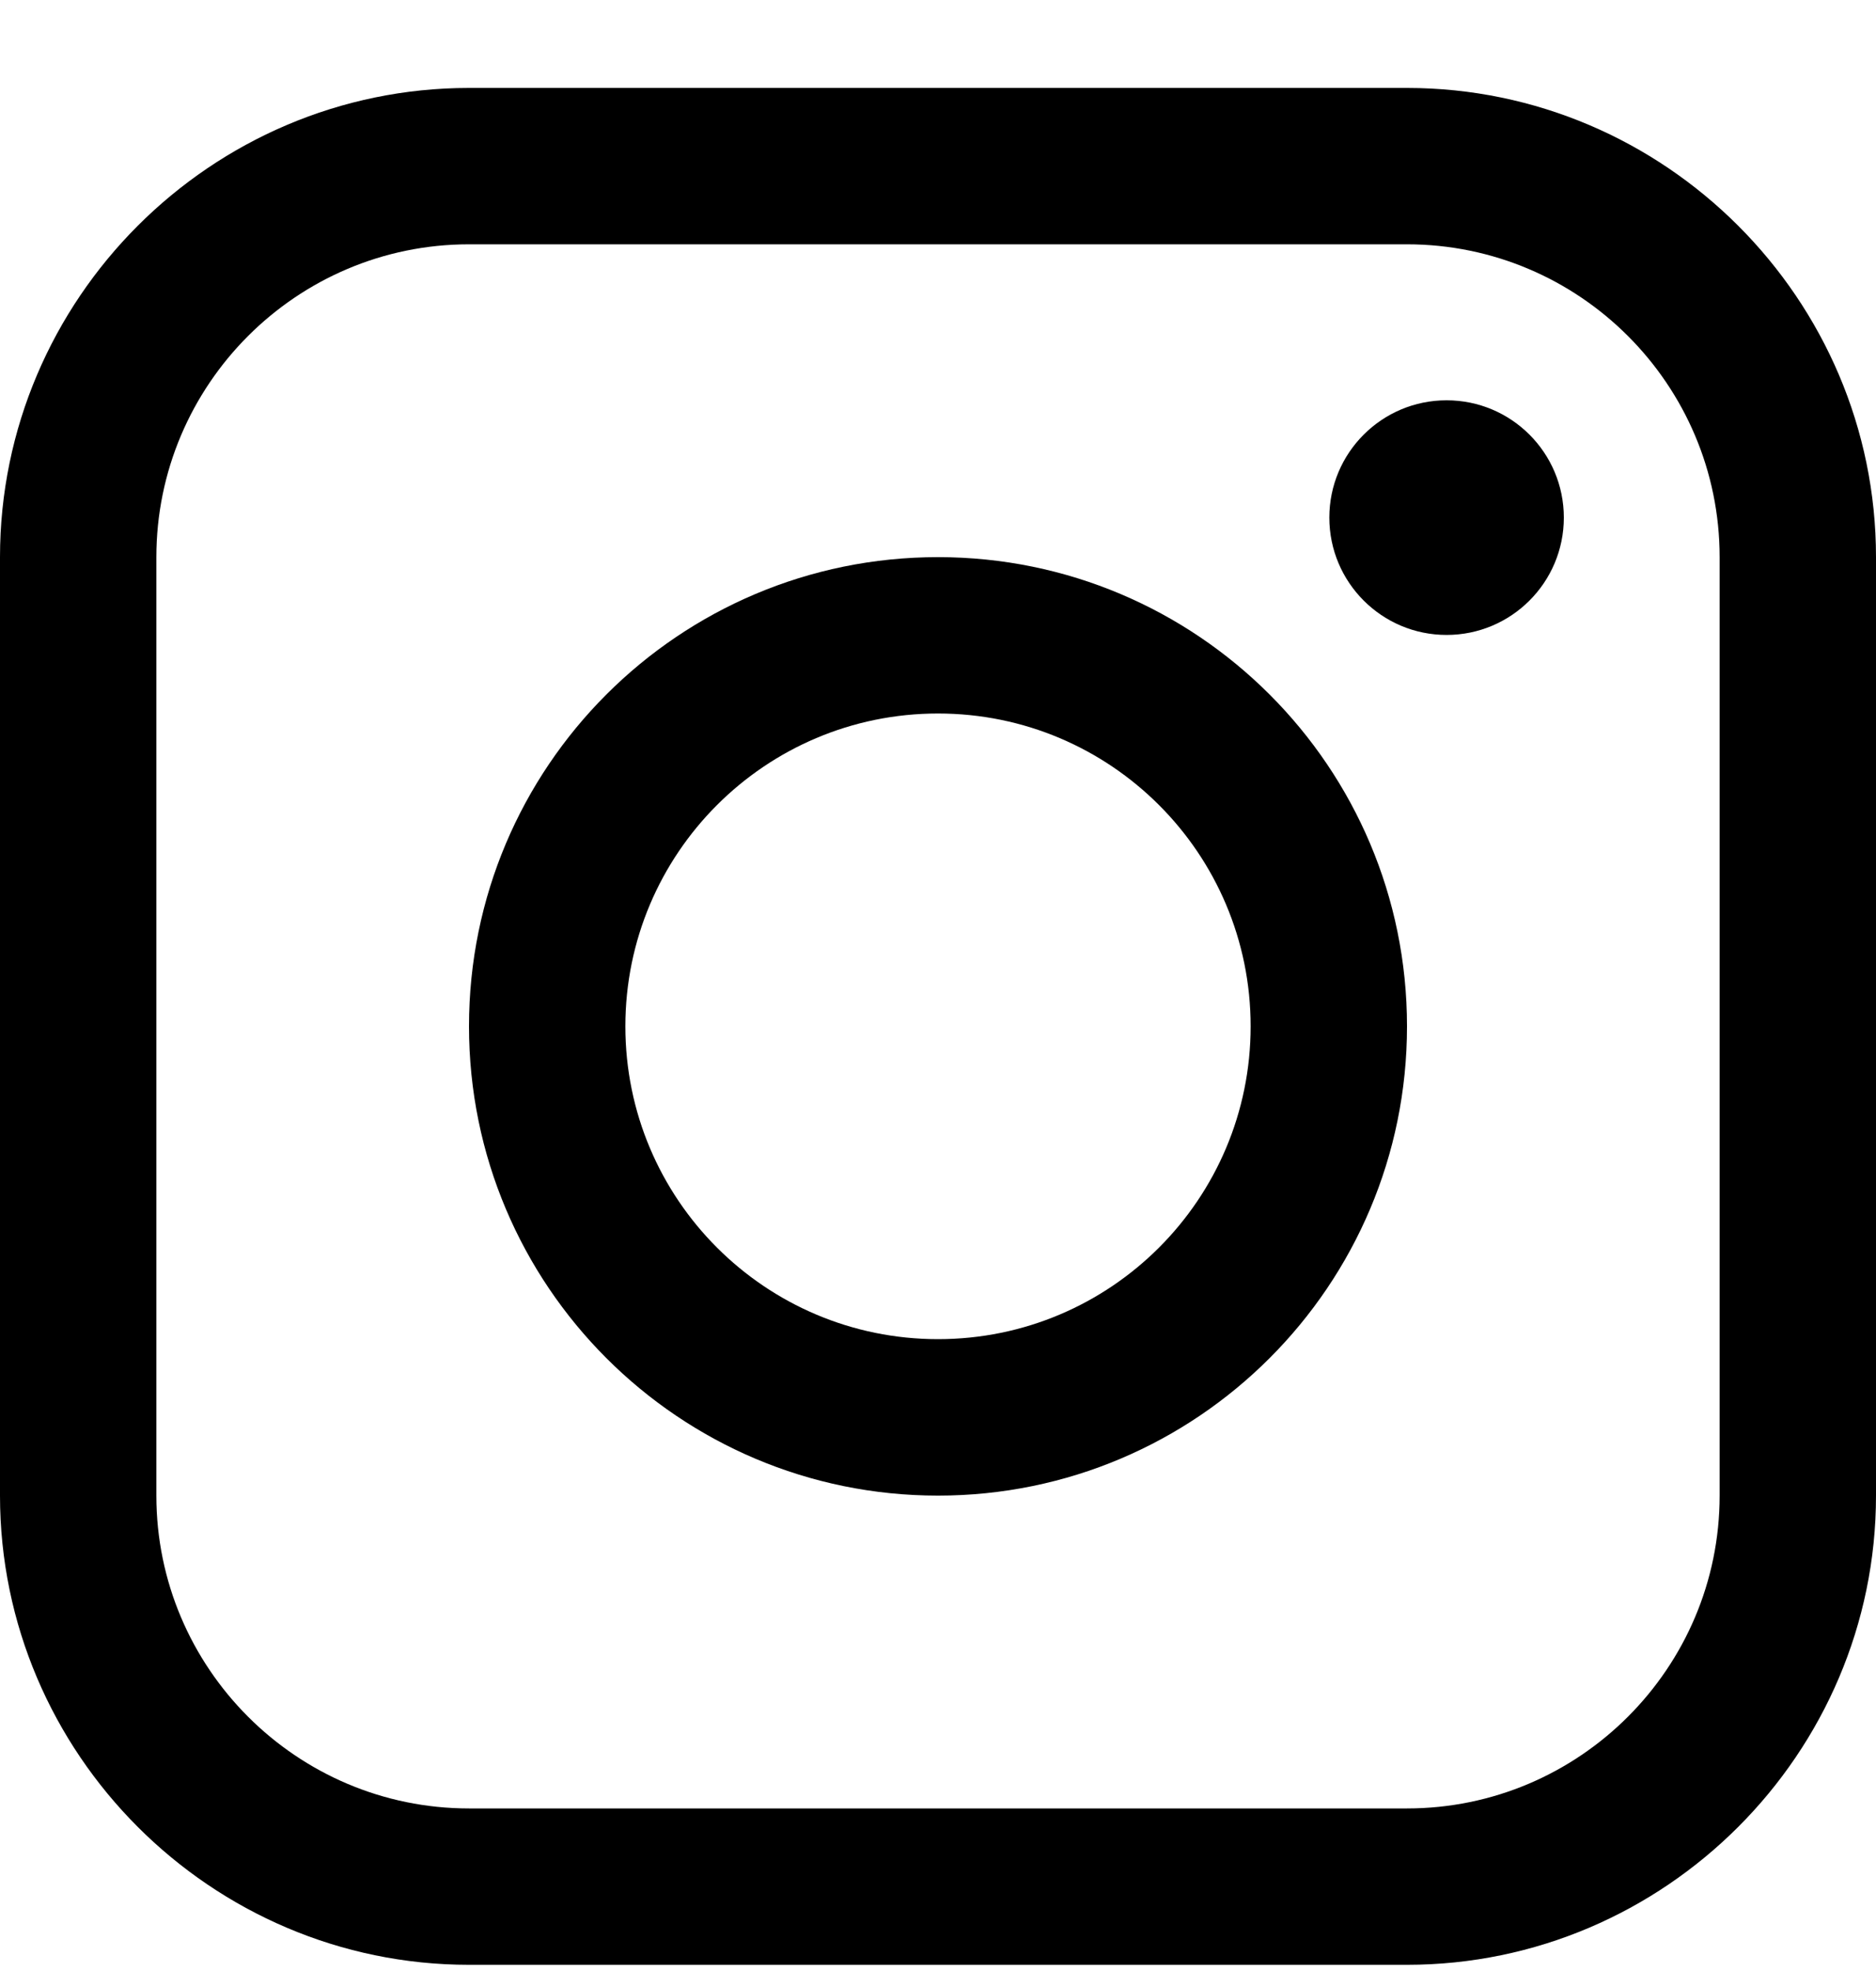
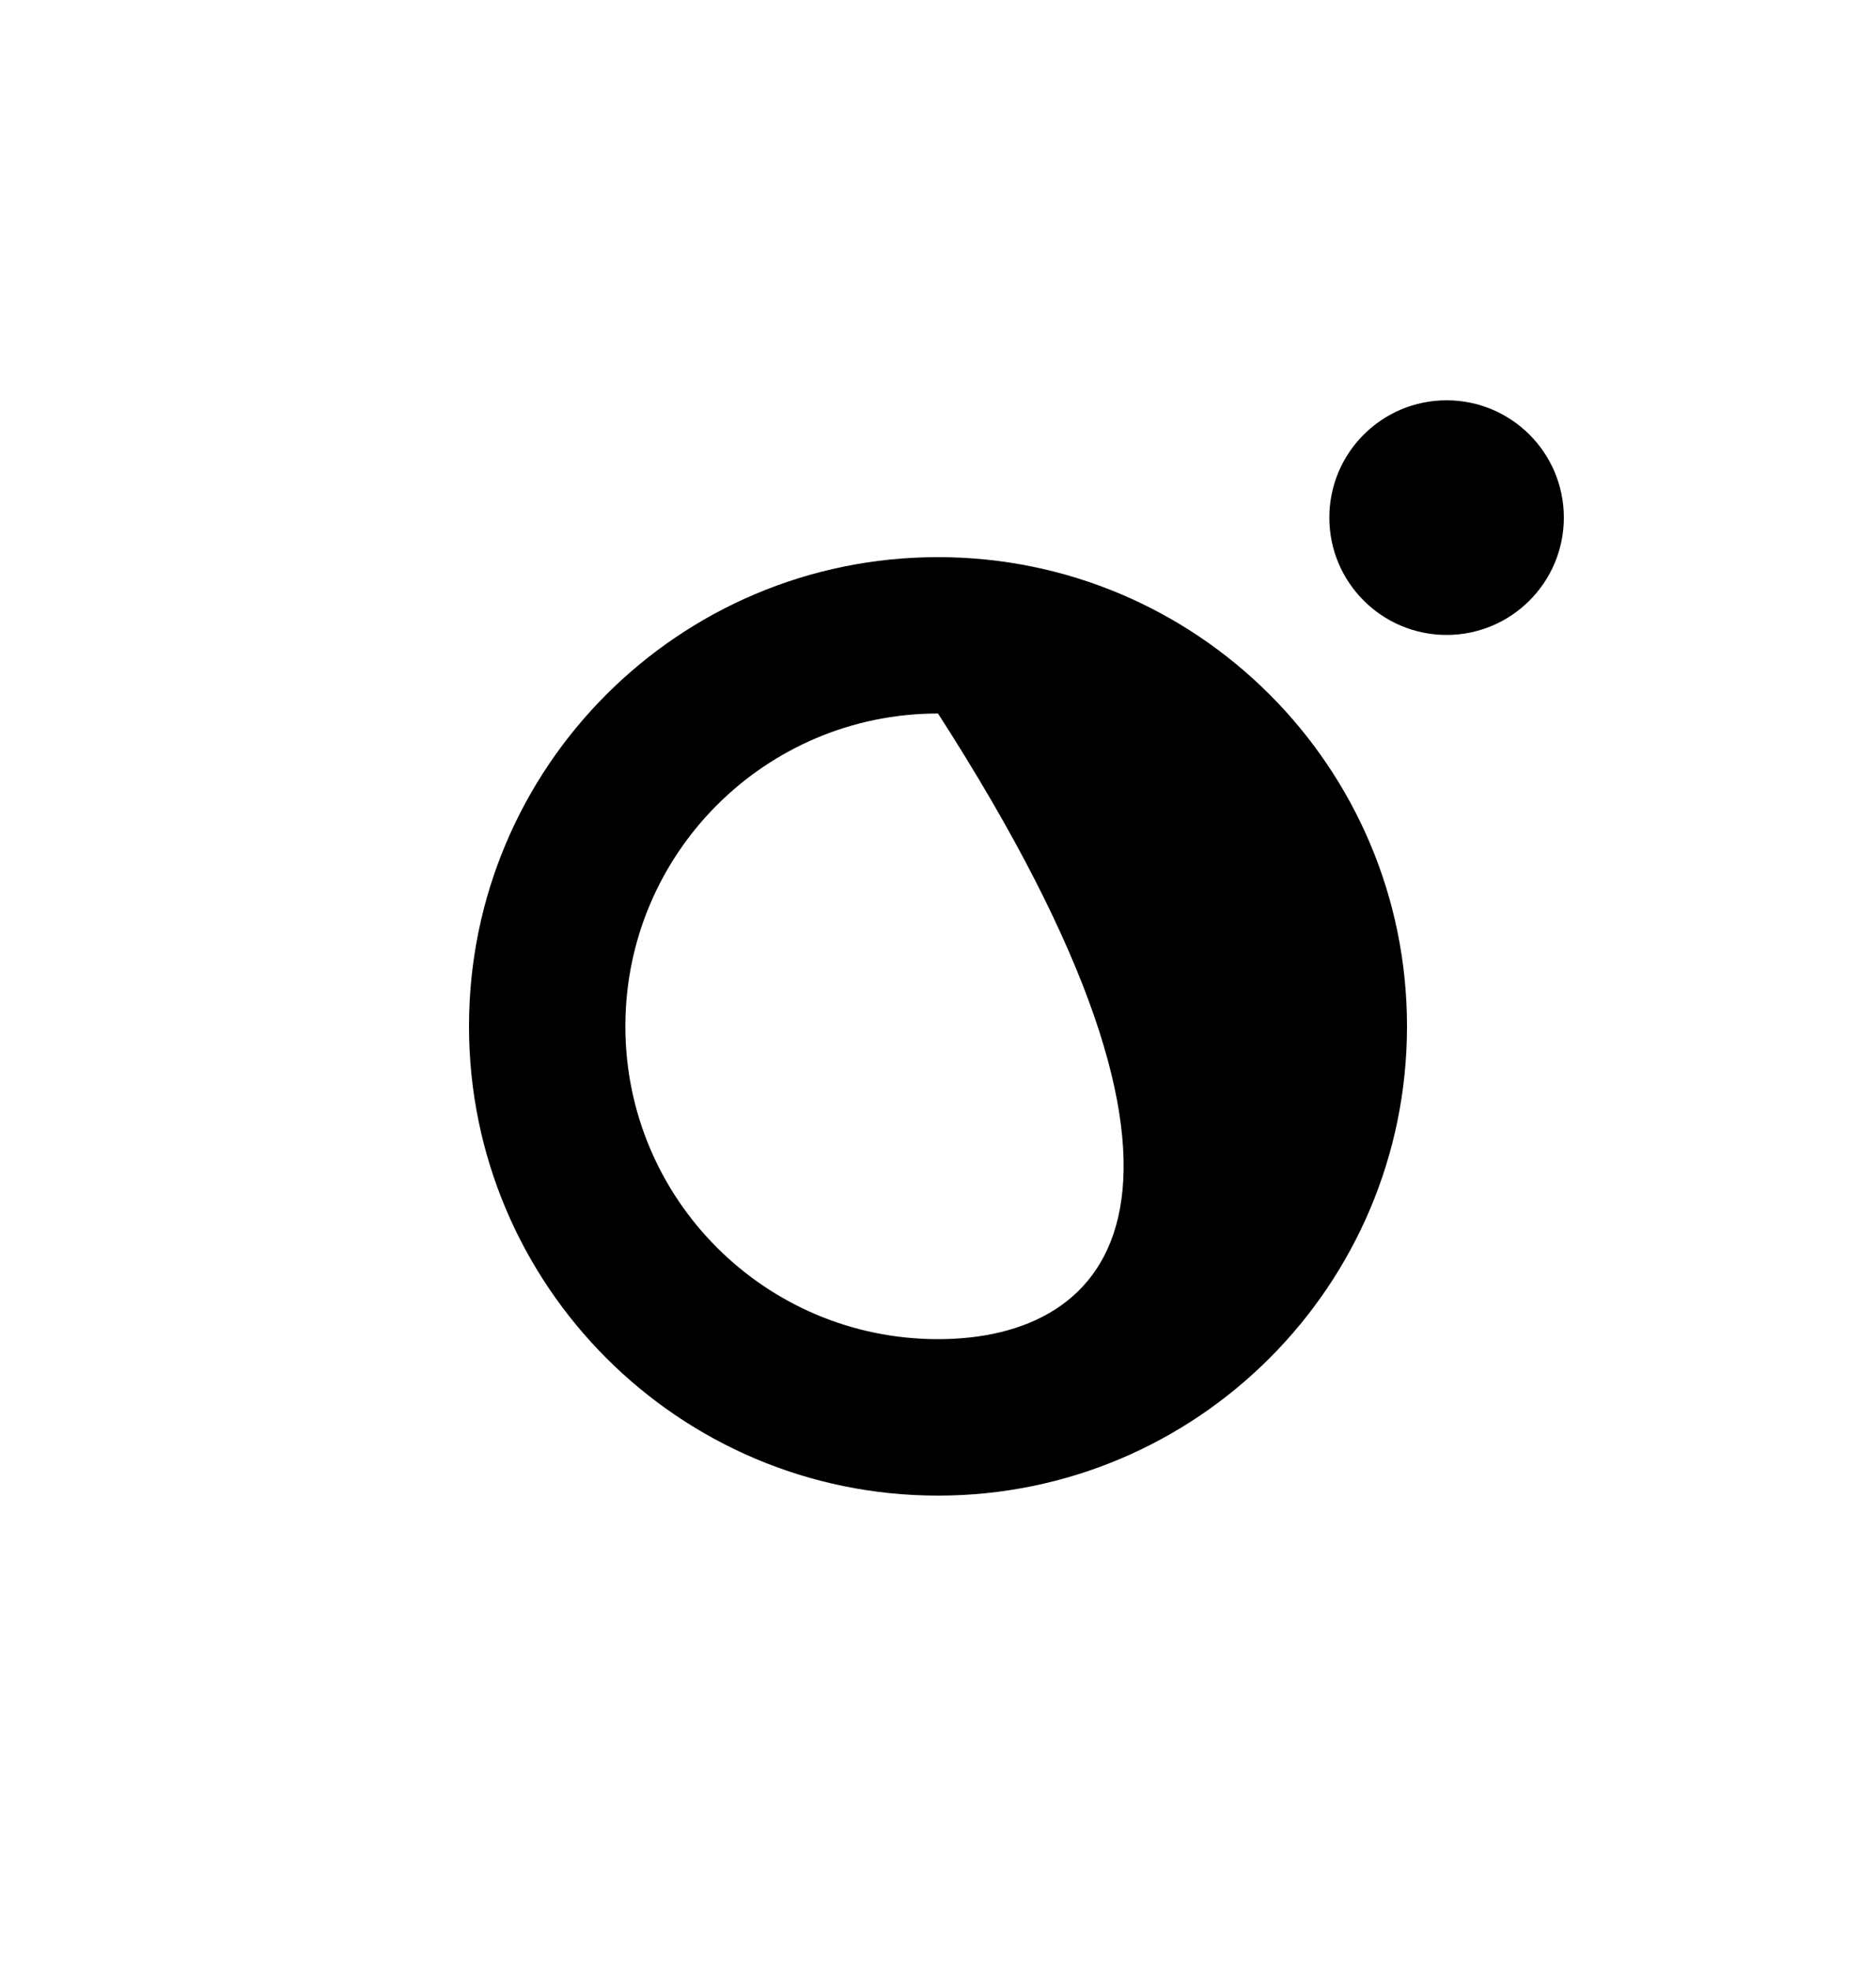
<svg xmlns="http://www.w3.org/2000/svg" width="20" height="21" viewBox="0 0 20 21" fill="none">
-   <path d="M15 0.937H5C2.25 0.937 0 3.186 0 5.936V15.935C0 18.683 2.25 20.934 5 20.934H15C17.749 20.934 20 18.683 20 15.935V5.936C20 3.186 17.749 0.937 15 0.937ZM18.333 15.935C18.333 17.772 16.838 19.268 15 19.268H5C3.162 19.268 1.667 17.772 1.667 15.935V5.936C1.667 4.098 3.162 2.603 5 2.603H15C16.838 2.603 18.333 4.098 18.333 5.936V15.935Z" fill="black" />
  <path d="M15.422 6.765C16.112 6.765 16.672 6.205 16.672 5.515C16.672 4.824 16.112 4.265 15.422 4.265C14.732 4.265 14.172 4.824 14.172 5.515C14.172 6.205 14.732 6.765 15.422 6.765Z" fill="black" />
-   <path d="M10 5.936C7.238 5.936 5 8.173 5 10.935C5 13.695 7.238 15.935 10 15.935C12.761 15.935 15 13.695 15 10.935C15 8.173 12.761 5.936 10 5.936ZM10 14.268C8.159 14.268 6.667 12.776 6.667 10.935C6.667 9.094 8.159 7.602 10 7.602C11.841 7.602 13.333 9.094 13.333 10.935C13.333 12.776 11.841 14.268 10 14.268Z" fill="black" />
+   <path d="M10 5.936C7.238 5.936 5 8.173 5 10.935C5 13.695 7.238 15.935 10 15.935C12.761 15.935 15 13.695 15 10.935C15 8.173 12.761 5.936 10 5.936ZM10 14.268C8.159 14.268 6.667 12.776 6.667 10.935C6.667 9.094 8.159 7.602 10 7.602C13.333 12.776 11.841 14.268 10 14.268Z" fill="black" />
</svg>